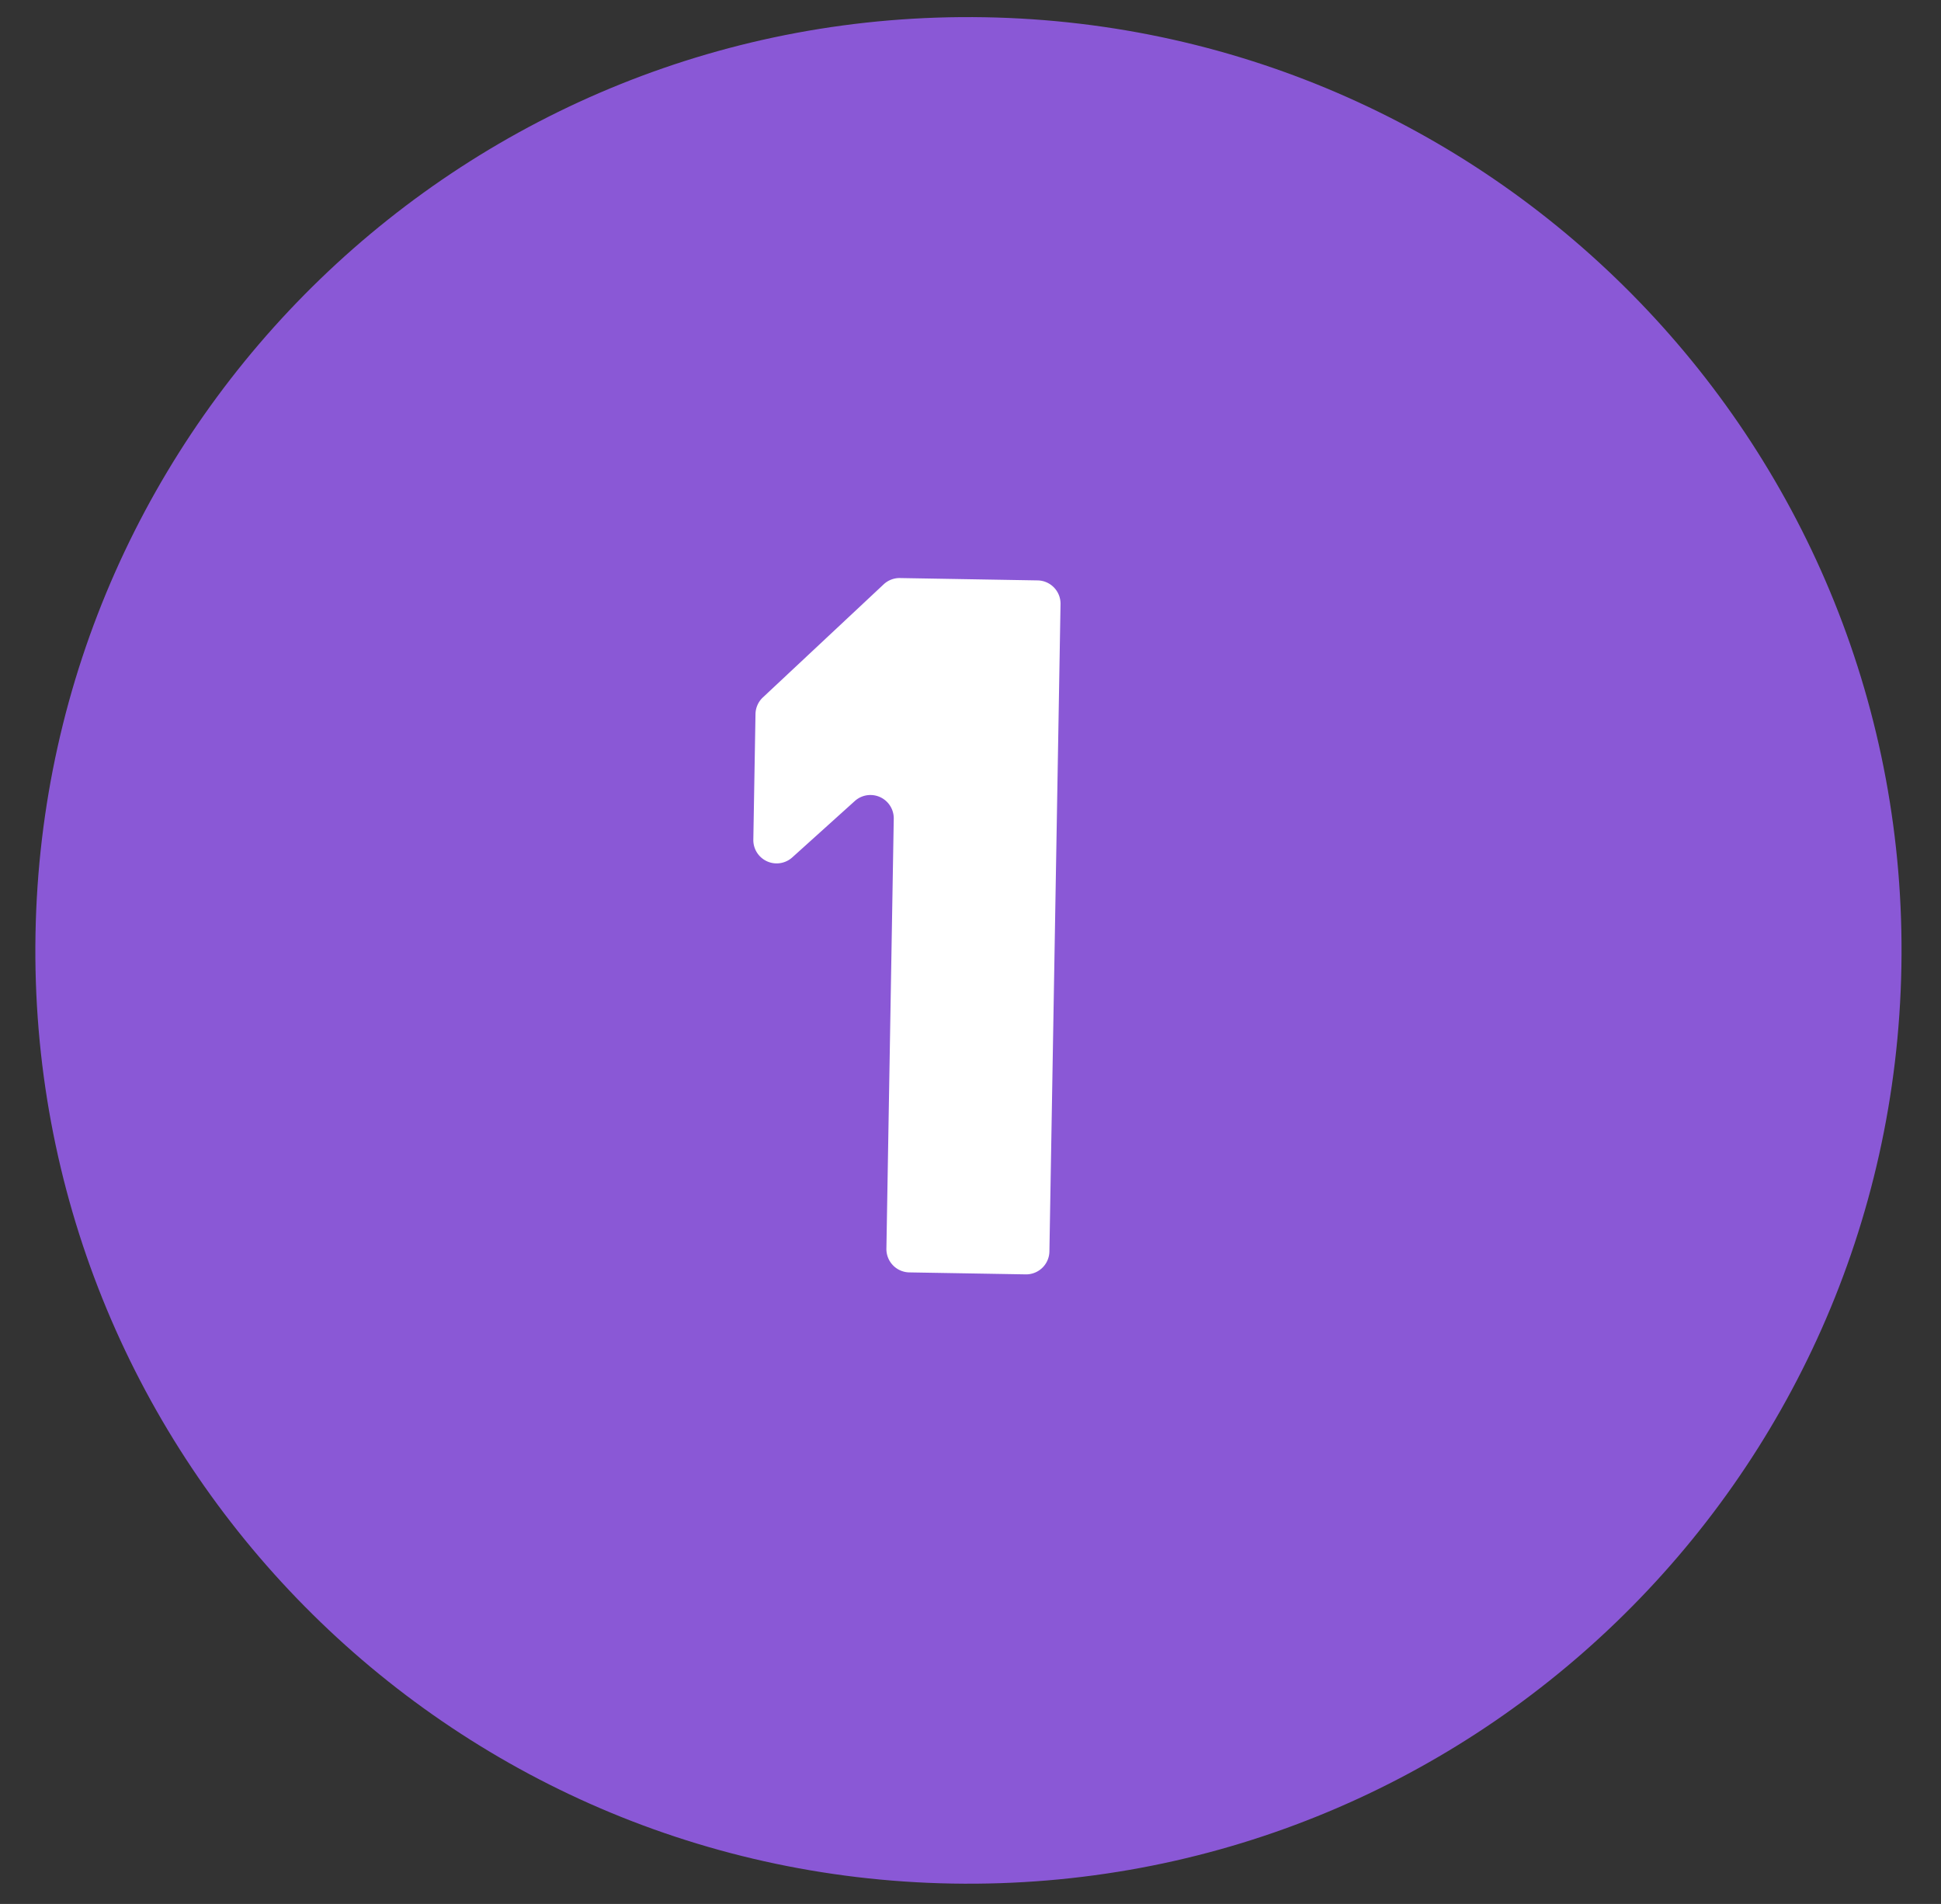
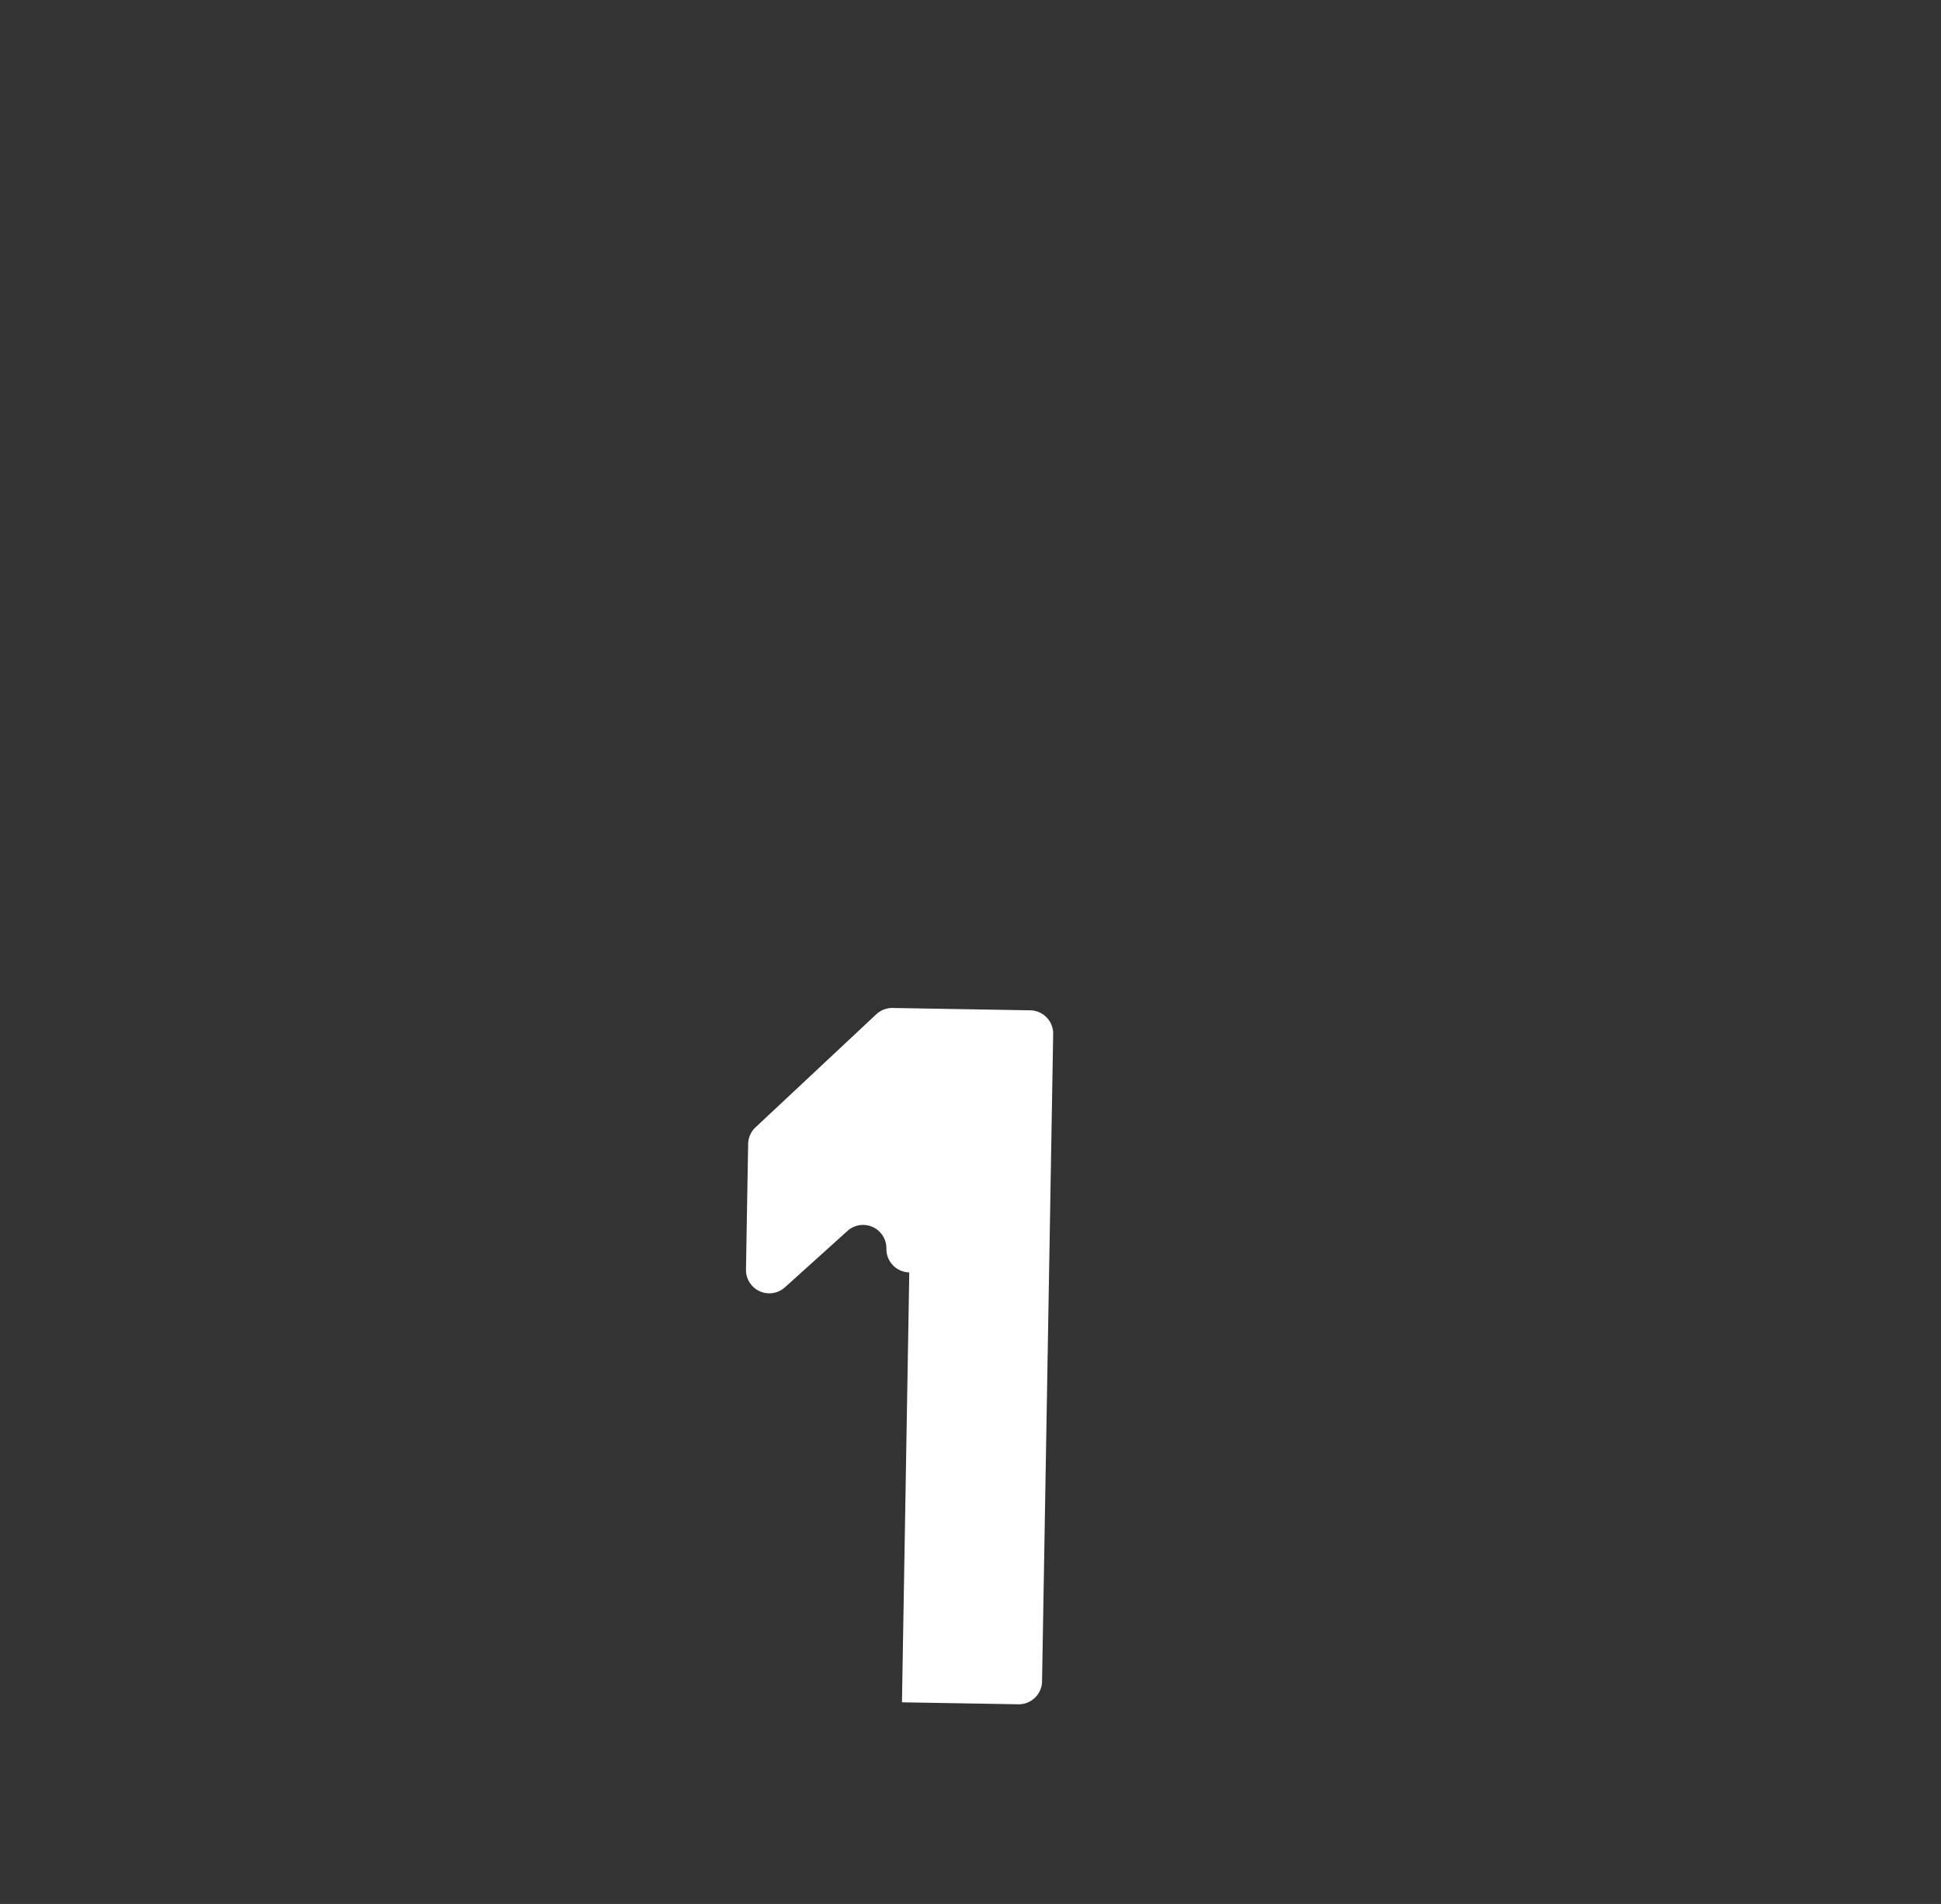
<svg xmlns="http://www.w3.org/2000/svg" width="52" height="51" fill="none">
  <rect width="100%" height="100%" fill="#333333" stroke="none" />
-   <path d="M25.509 50.454c13.804.241 25.19-10.755 25.43-24.56C51.18 12.09 40.185.703 26.381.462 12.577.22 1.191 11.217.951 25.022.708 38.827 11.703 50.213 25.508 50.454z" fill="#8A58D6" />
-   <path d="M24.36 34.083a.625.625 0 01-.613-.636l.197-11.516a.625.625 0 00-1.043-.475l-1.675 1.51a.625.625 0 01-1.044-.475l.058-3.365a.625.625 0 01.198-.445l3.236-3.029a.625.625 0 01.438-.168l3.686.063c.345.006.62.29.614.635l-.298 17.34a.625.625 0 01-.636.614l-3.117-.053z" fill="#fff" />
+   <path d="M24.36 34.083a.625.625 0 01-.613-.636a.625.625 0 00-1.043-.475l-1.675 1.51a.625.625 0 01-1.044-.475l.058-3.365a.625.625 0 01.198-.445l3.236-3.029a.625.625 0 01.438-.168l3.686.063c.345.006.62.29.614.635l-.298 17.34a.625.625 0 01-.636.614l-3.117-.053z" fill="#fff" />
</svg>